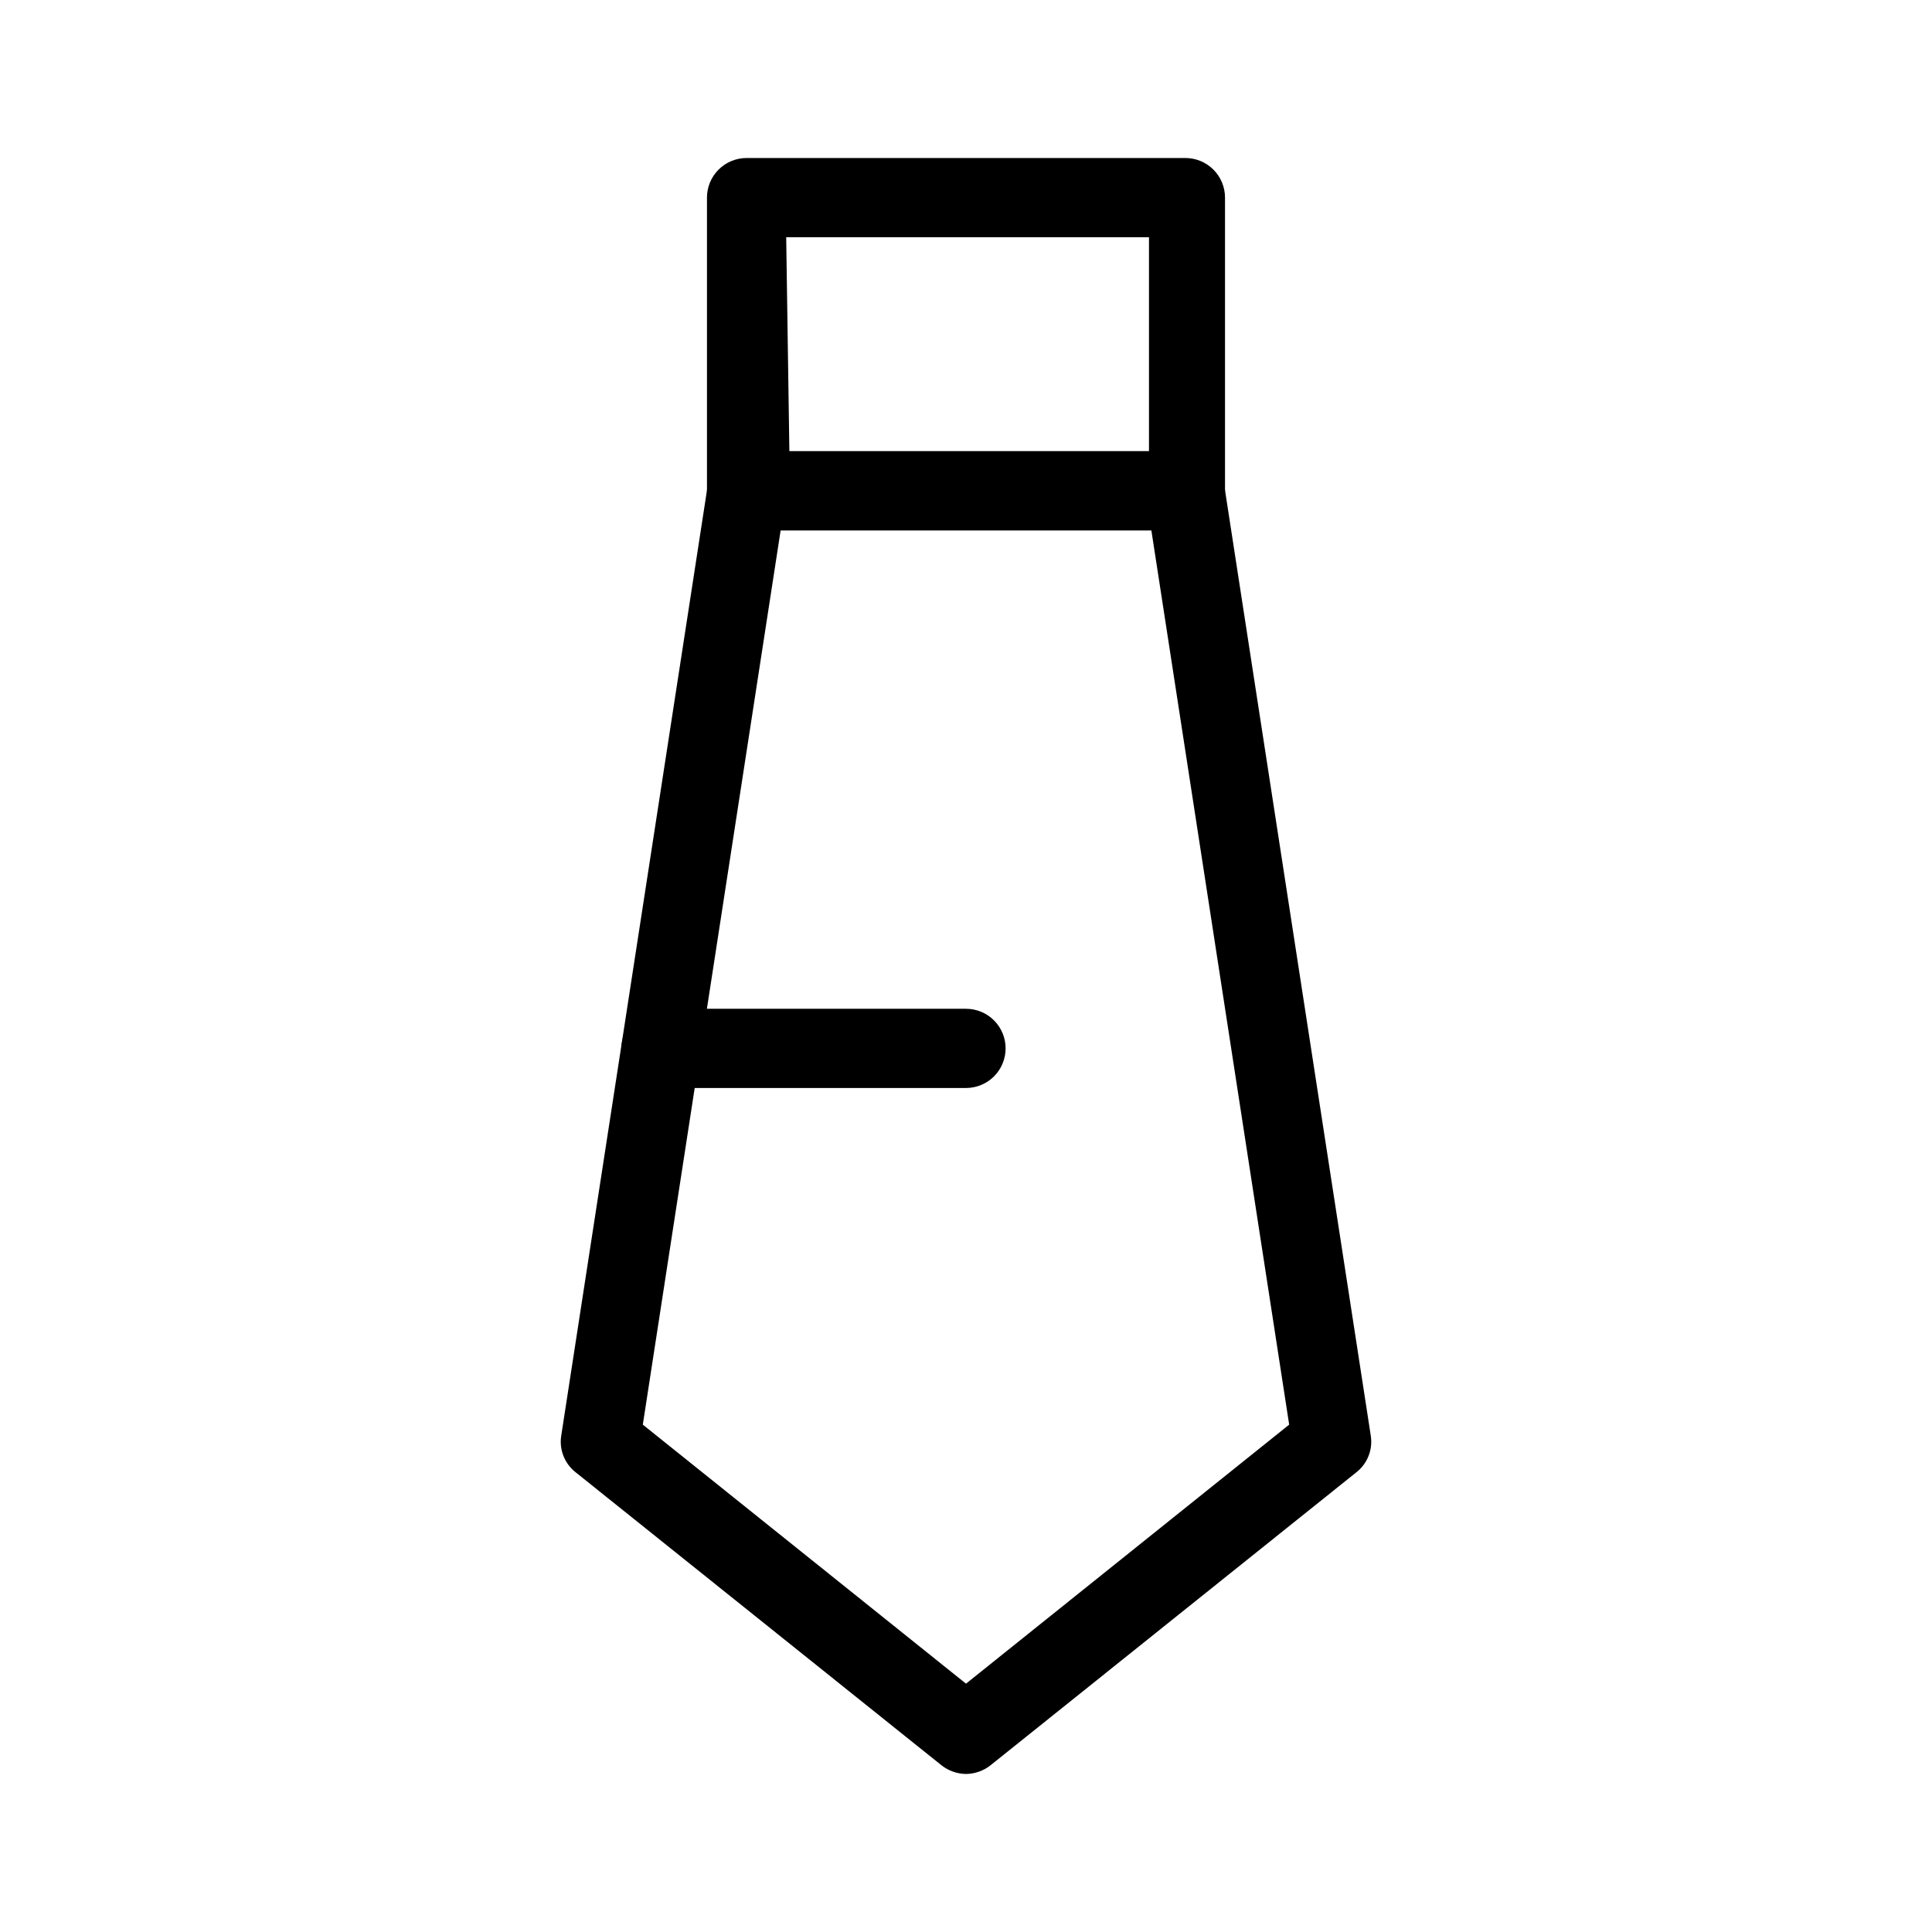
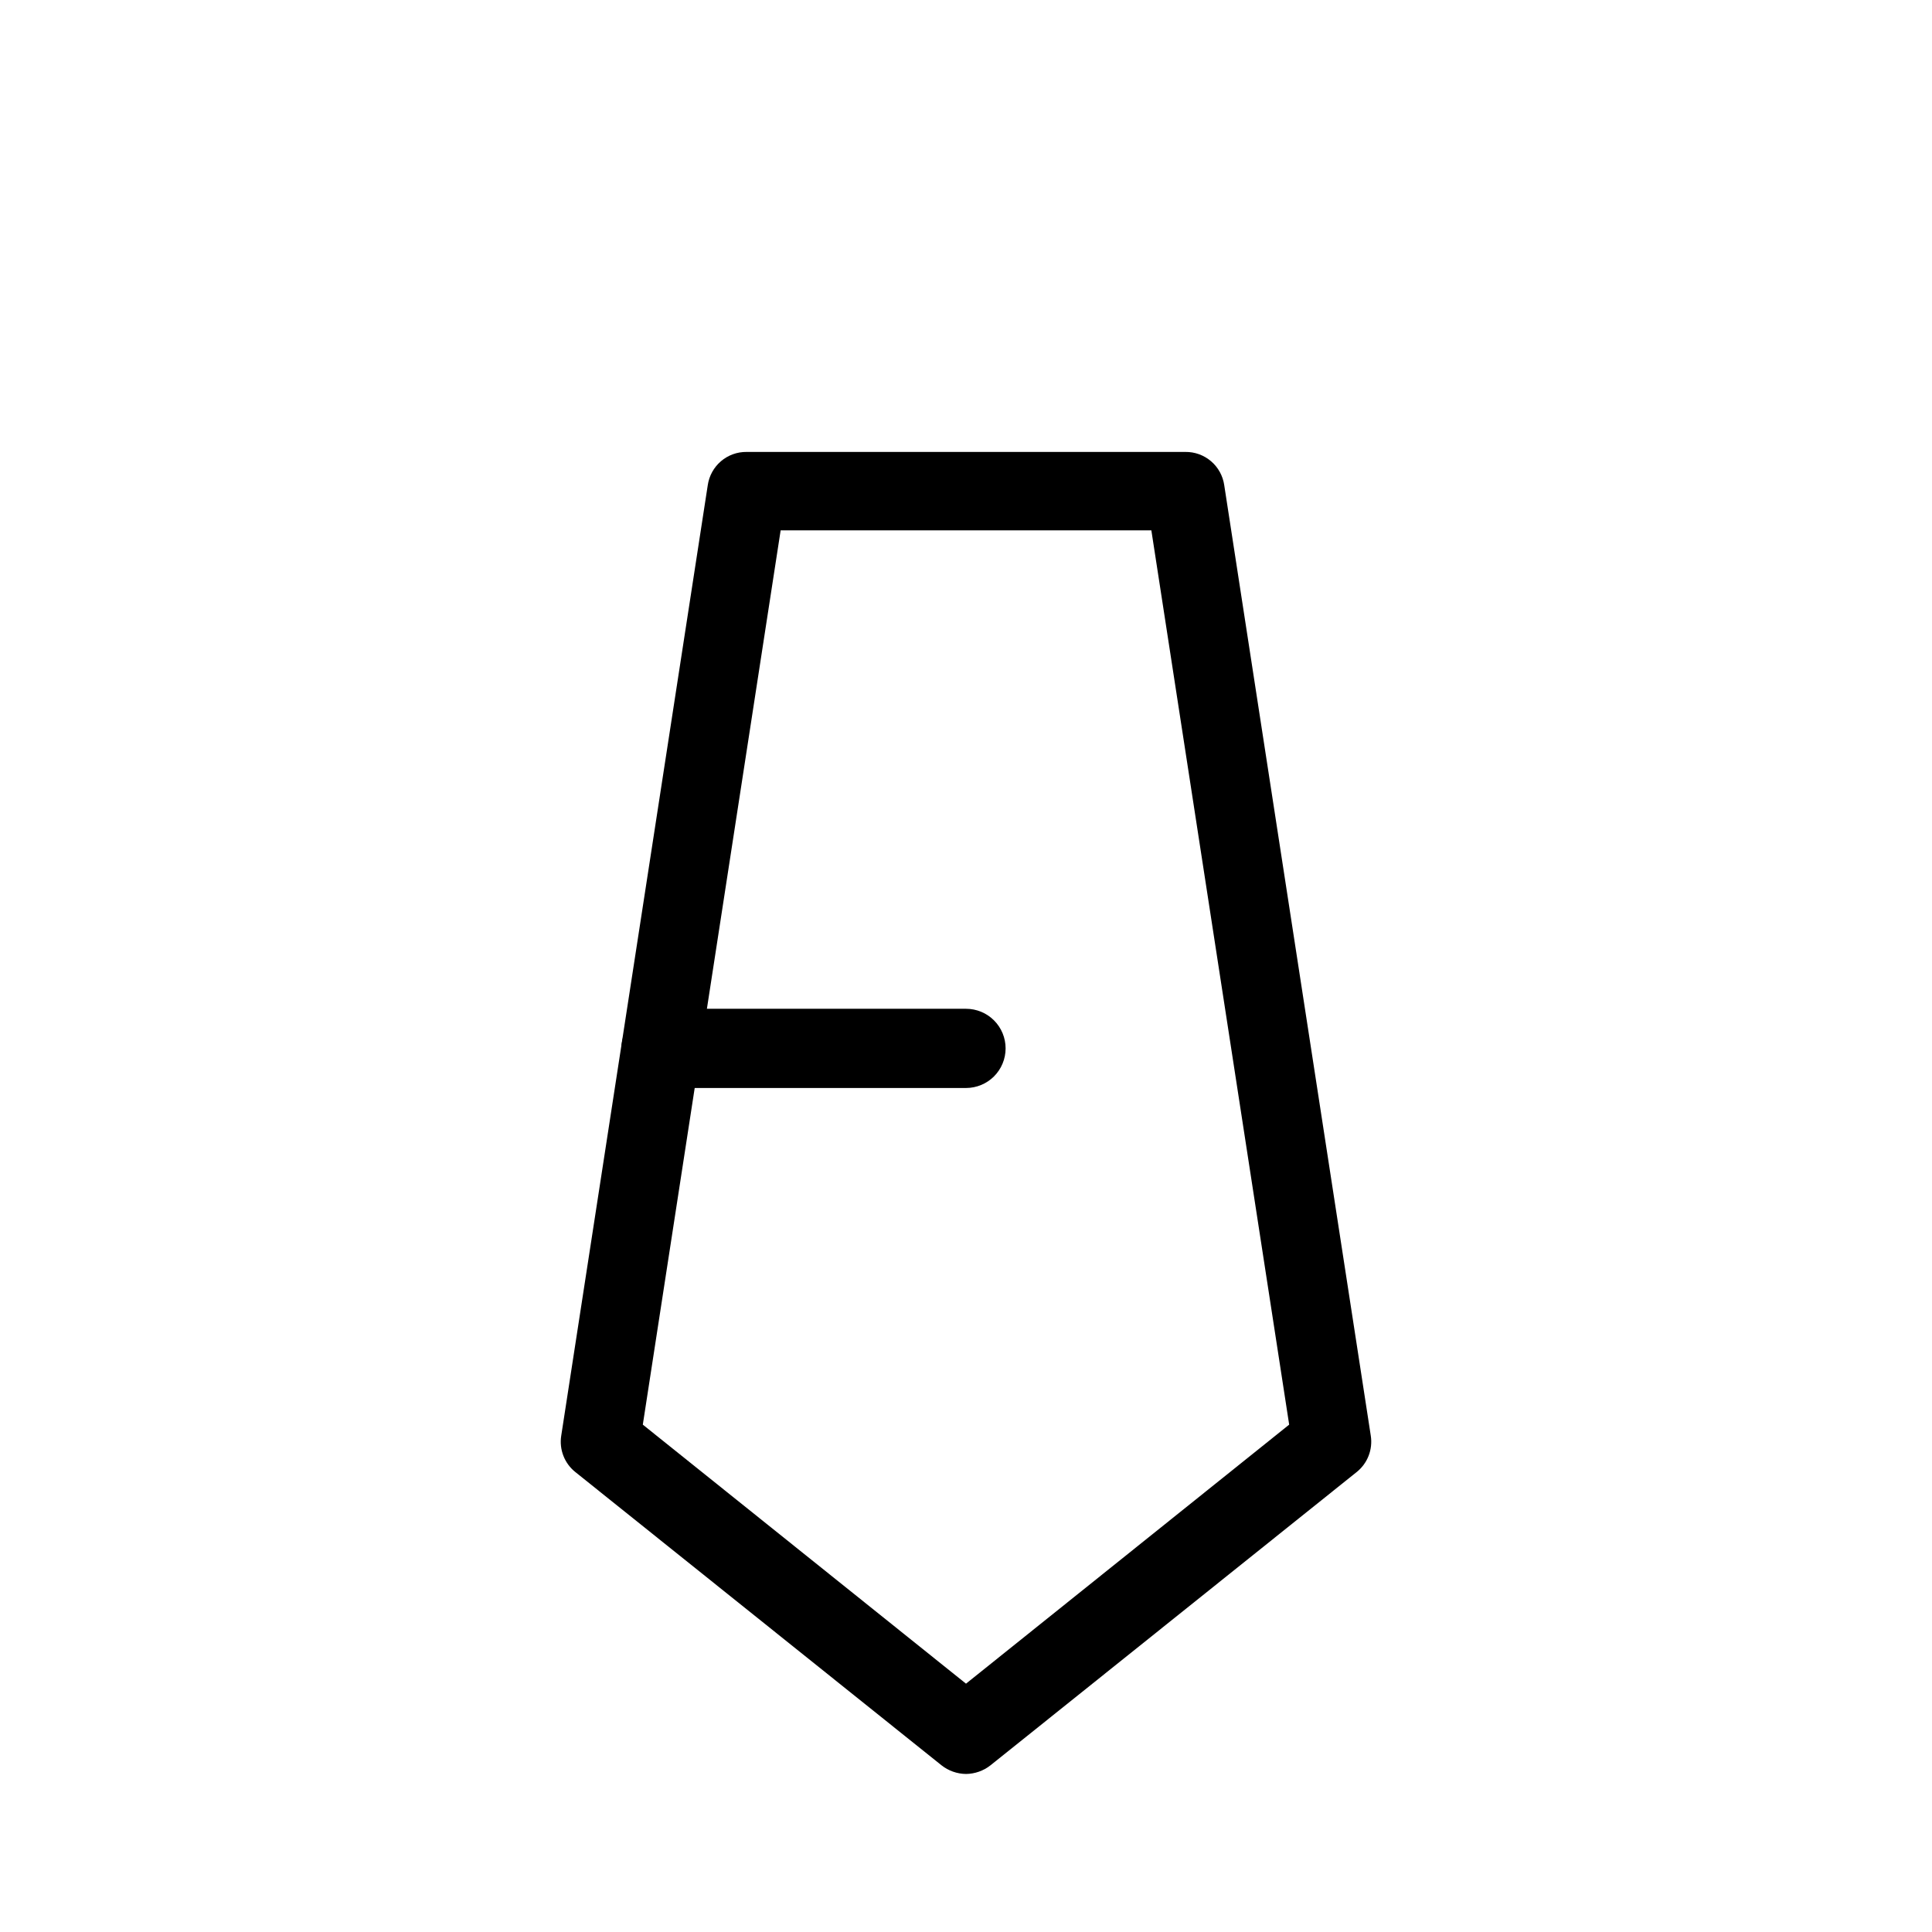
<svg xmlns="http://www.w3.org/2000/svg" fill="#000000" width="800px" height="800px" version="1.1" viewBox="144 144 512 512">
  <g>
-     <path d="m458.15 284.54h-116.3c-2.785 0-5.453-1.105-7.422-3.074s-3.074-4.641-3.074-7.422v-77.672c0-2.785 1.105-5.453 3.074-7.422s4.637-3.074 7.422-3.074h116.3c2.781 0 5.449 1.105 7.418 3.074s3.074 4.637 3.074 7.422v77.672c0 2.781-1.105 5.453-3.074 7.422s-4.637 3.074-7.418 3.074zm-104.96-20.992h95.301v-56.68h-96.141z" />
    <path d="m400 614.12c-2.367-0.031-4.656-0.844-6.508-2.309l-96.984-77.672c-1.43-1.129-2.531-2.621-3.195-4.316-0.664-1.695-0.867-3.539-0.582-5.34l38.832-251.9c0.359-2.469 1.598-4.723 3.488-6.344s4.309-2.5 6.801-2.473h116.3c2.488-0.027 4.906 0.852 6.797 2.473 1.895 1.621 3.133 3.875 3.488 6.344l38.836 251.9c0.281 1.801 0.078 3.644-0.586 5.34-0.664 1.695-1.766 3.188-3.195 4.316l-96.98 77.672c-1.855 1.465-4.144 2.277-6.508 2.309zm-85.648-92.574 85.648 68.645 85.645-68.645-36.523-237h-98.242z" />
    <path d="m400 432.33h-80.816c-2.785 0-5.453-1.109-7.422-3.074-1.969-1.973-3.074-4.641-3.074-7.422 0-2.785 1.105-5.457 3.074-7.422 1.969-1.969 4.637-3.074 7.422-3.074h80.816c2.785 0 5.457 1.105 7.422 3.074 1.969 1.965 3.074 4.637 3.074 7.422 0 2.781-1.105 5.449-3.074 7.422-1.965 1.965-4.637 3.074-7.422 3.074z" />
  </g>
</svg>